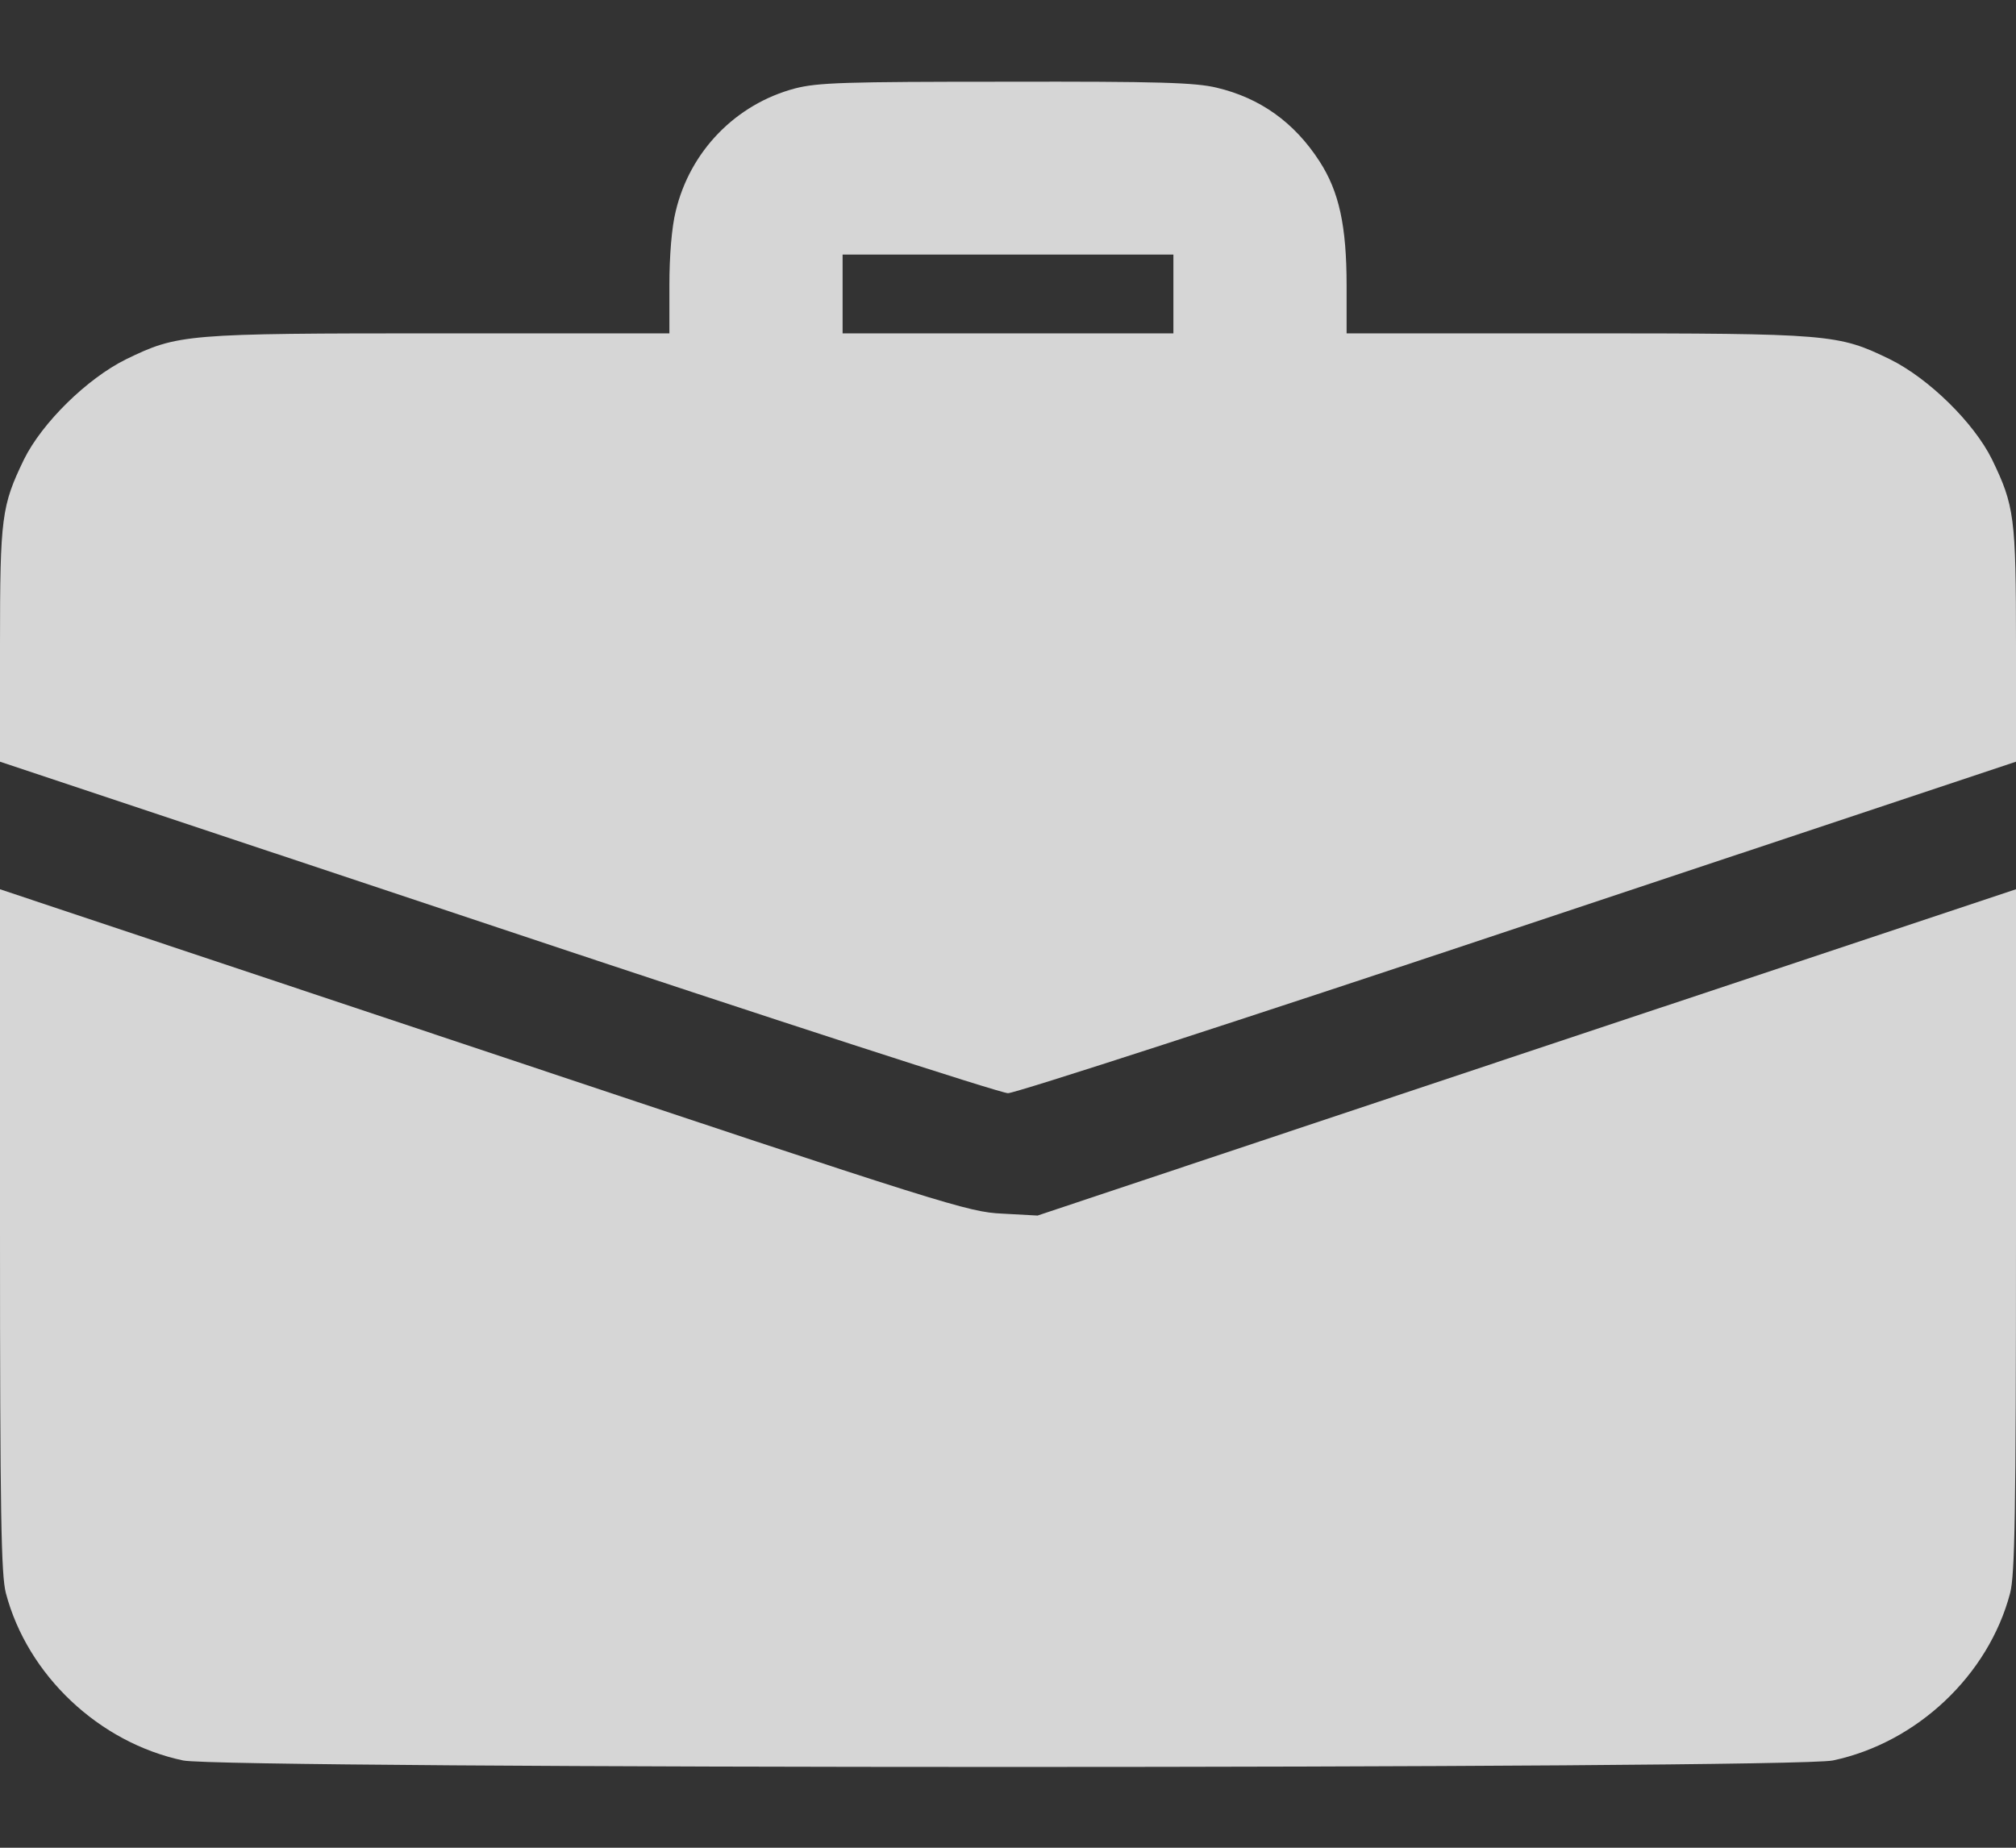
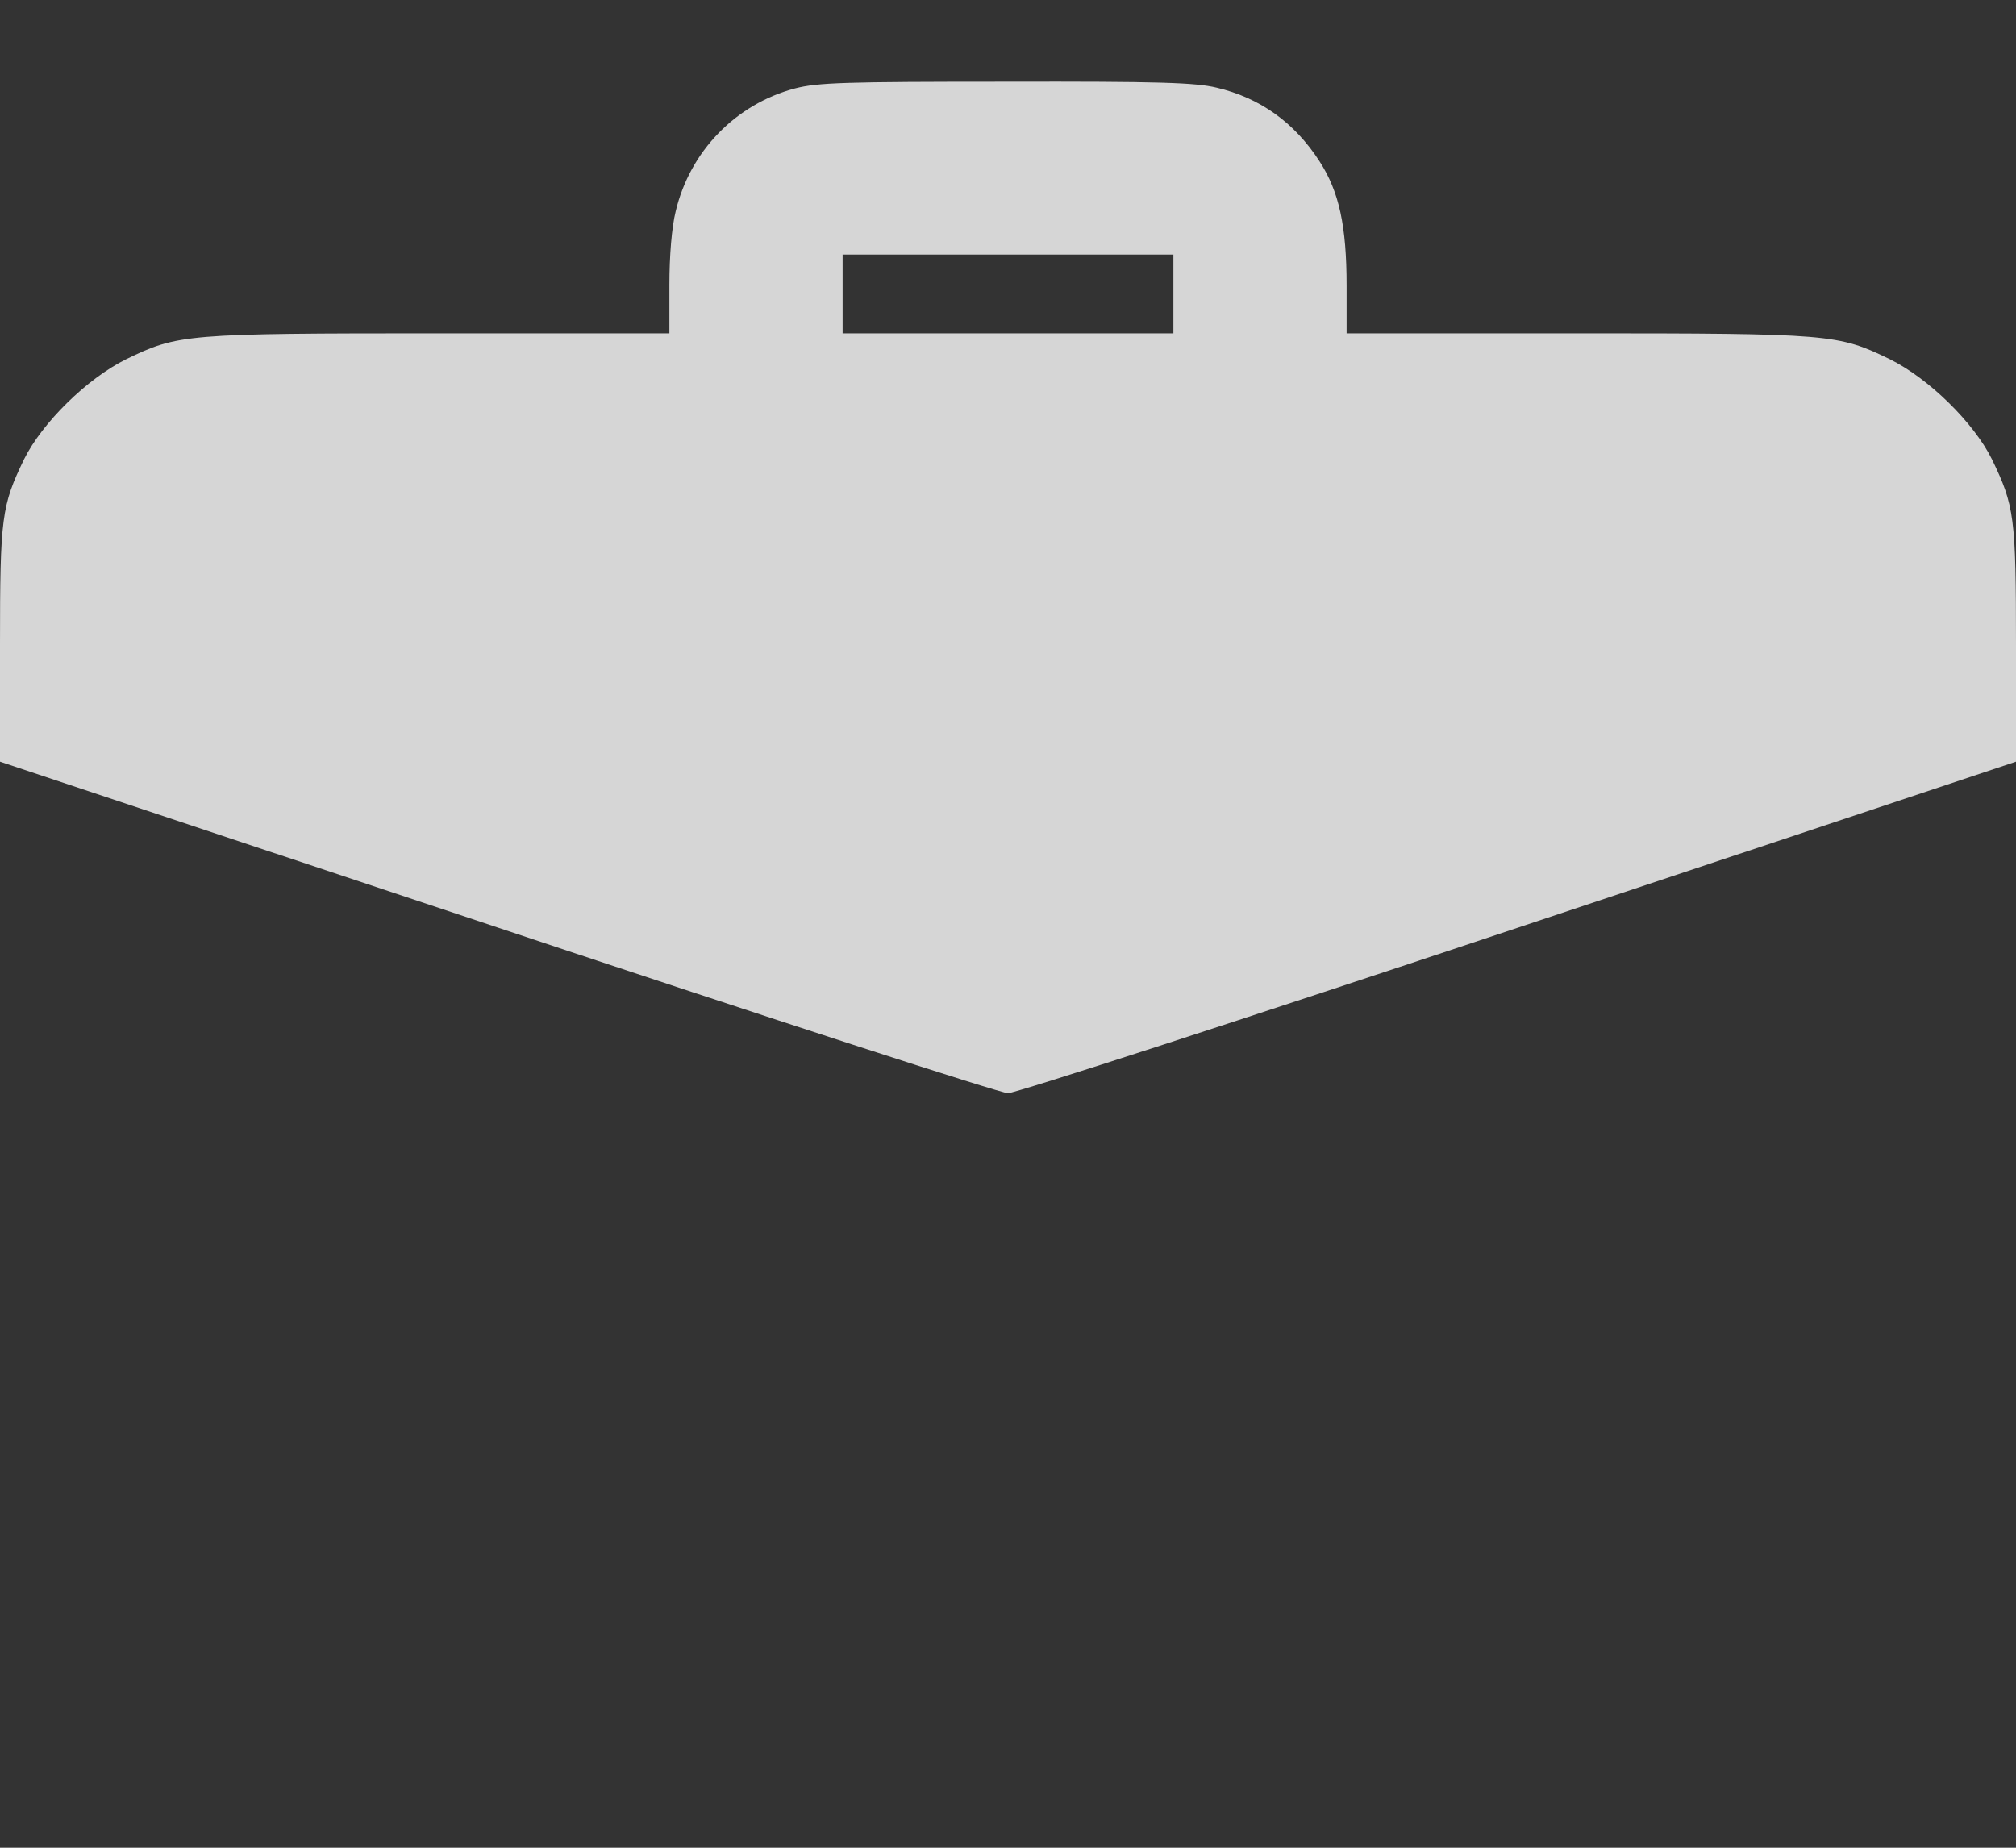
<svg xmlns="http://www.w3.org/2000/svg" width="24" height="22" viewBox="0 0 24 22" fill="none">
  <rect x="0" y="0" width="24" height="22" fill="#333333" stroke="none" />
  <path d="M9.464 1.053C8.756 1.241 8.213 1.803 8.044 2.516C7.997 2.703 7.969 3.045 7.969 3.392V3.969H5.241C2.194 3.969 2.119 3.978 1.5 4.278C1.036 4.508 0.502 5.033 0.286 5.469C0.019 6.022 0 6.153 0 7.681V9.069L5.92 11.042C9.206 12.139 11.911 13.016 12 13.016C12.089 13.016 14.794 12.139 18.08 11.042L24 9.069V7.681C24 6.153 23.981 6.022 23.714 5.469C23.498 5.033 22.964 4.508 22.5 4.278C21.881 3.978 21.806 3.969 18.764 3.969H16.031V3.402C16.031 2.689 15.942 2.281 15.708 1.92C15.408 1.456 15 1.166 14.484 1.044C14.231 0.983 13.795 0.969 11.977 0.973C10.055 0.973 9.736 0.983 9.464 1.053ZM13.969 3.5V3.969H12H10.031V3.5V3.031H12H13.969V3.5Z" fill="white" fill-opacity="0.8" />
-   <path d="M0 14.647C0 18.05 0.014 18.753 0.07 18.969C0.328 19.948 1.181 20.75 2.18 20.961C2.672 21.064 21.328 21.064 21.82 20.961C22.819 20.75 23.672 19.948 23.93 18.969C23.986 18.753 24 18.05 24 14.647V10.588L18.178 12.528L12.352 14.473L11.93 14.45C11.527 14.431 11.283 14.356 5.756 12.509L0 10.588V14.647Z" fill="white" fill-opacity="0.8" />
</svg>